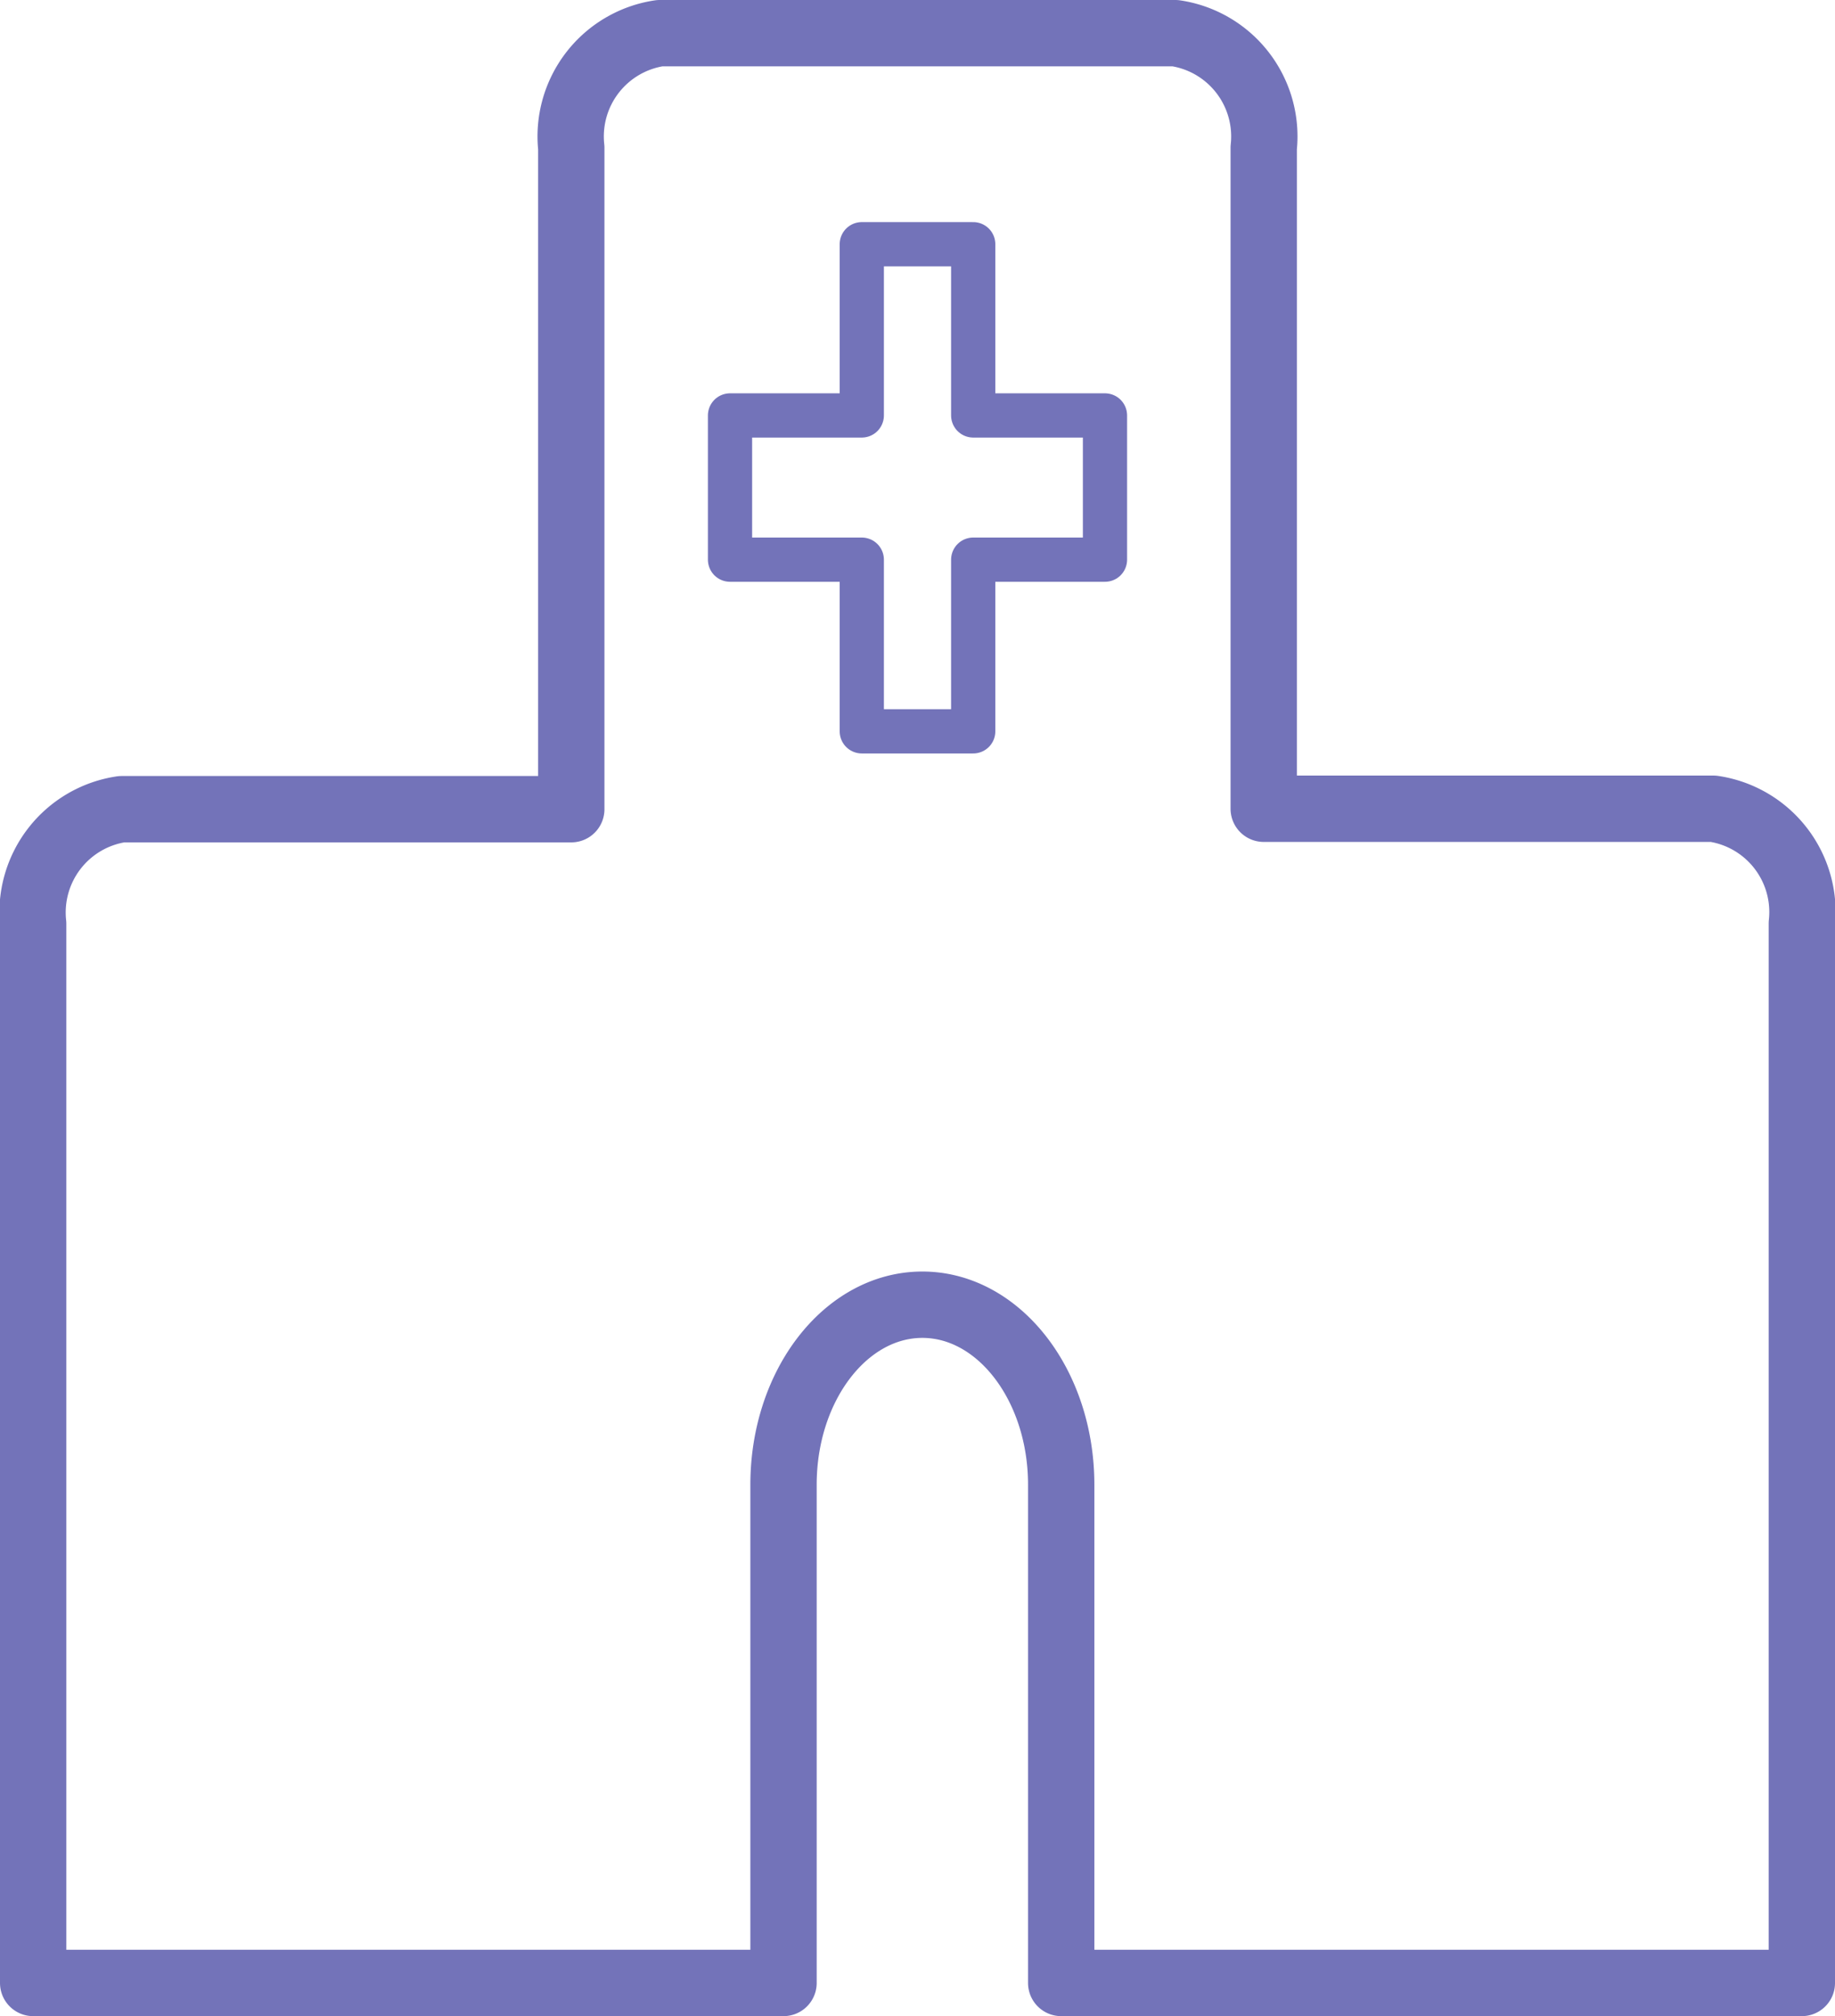
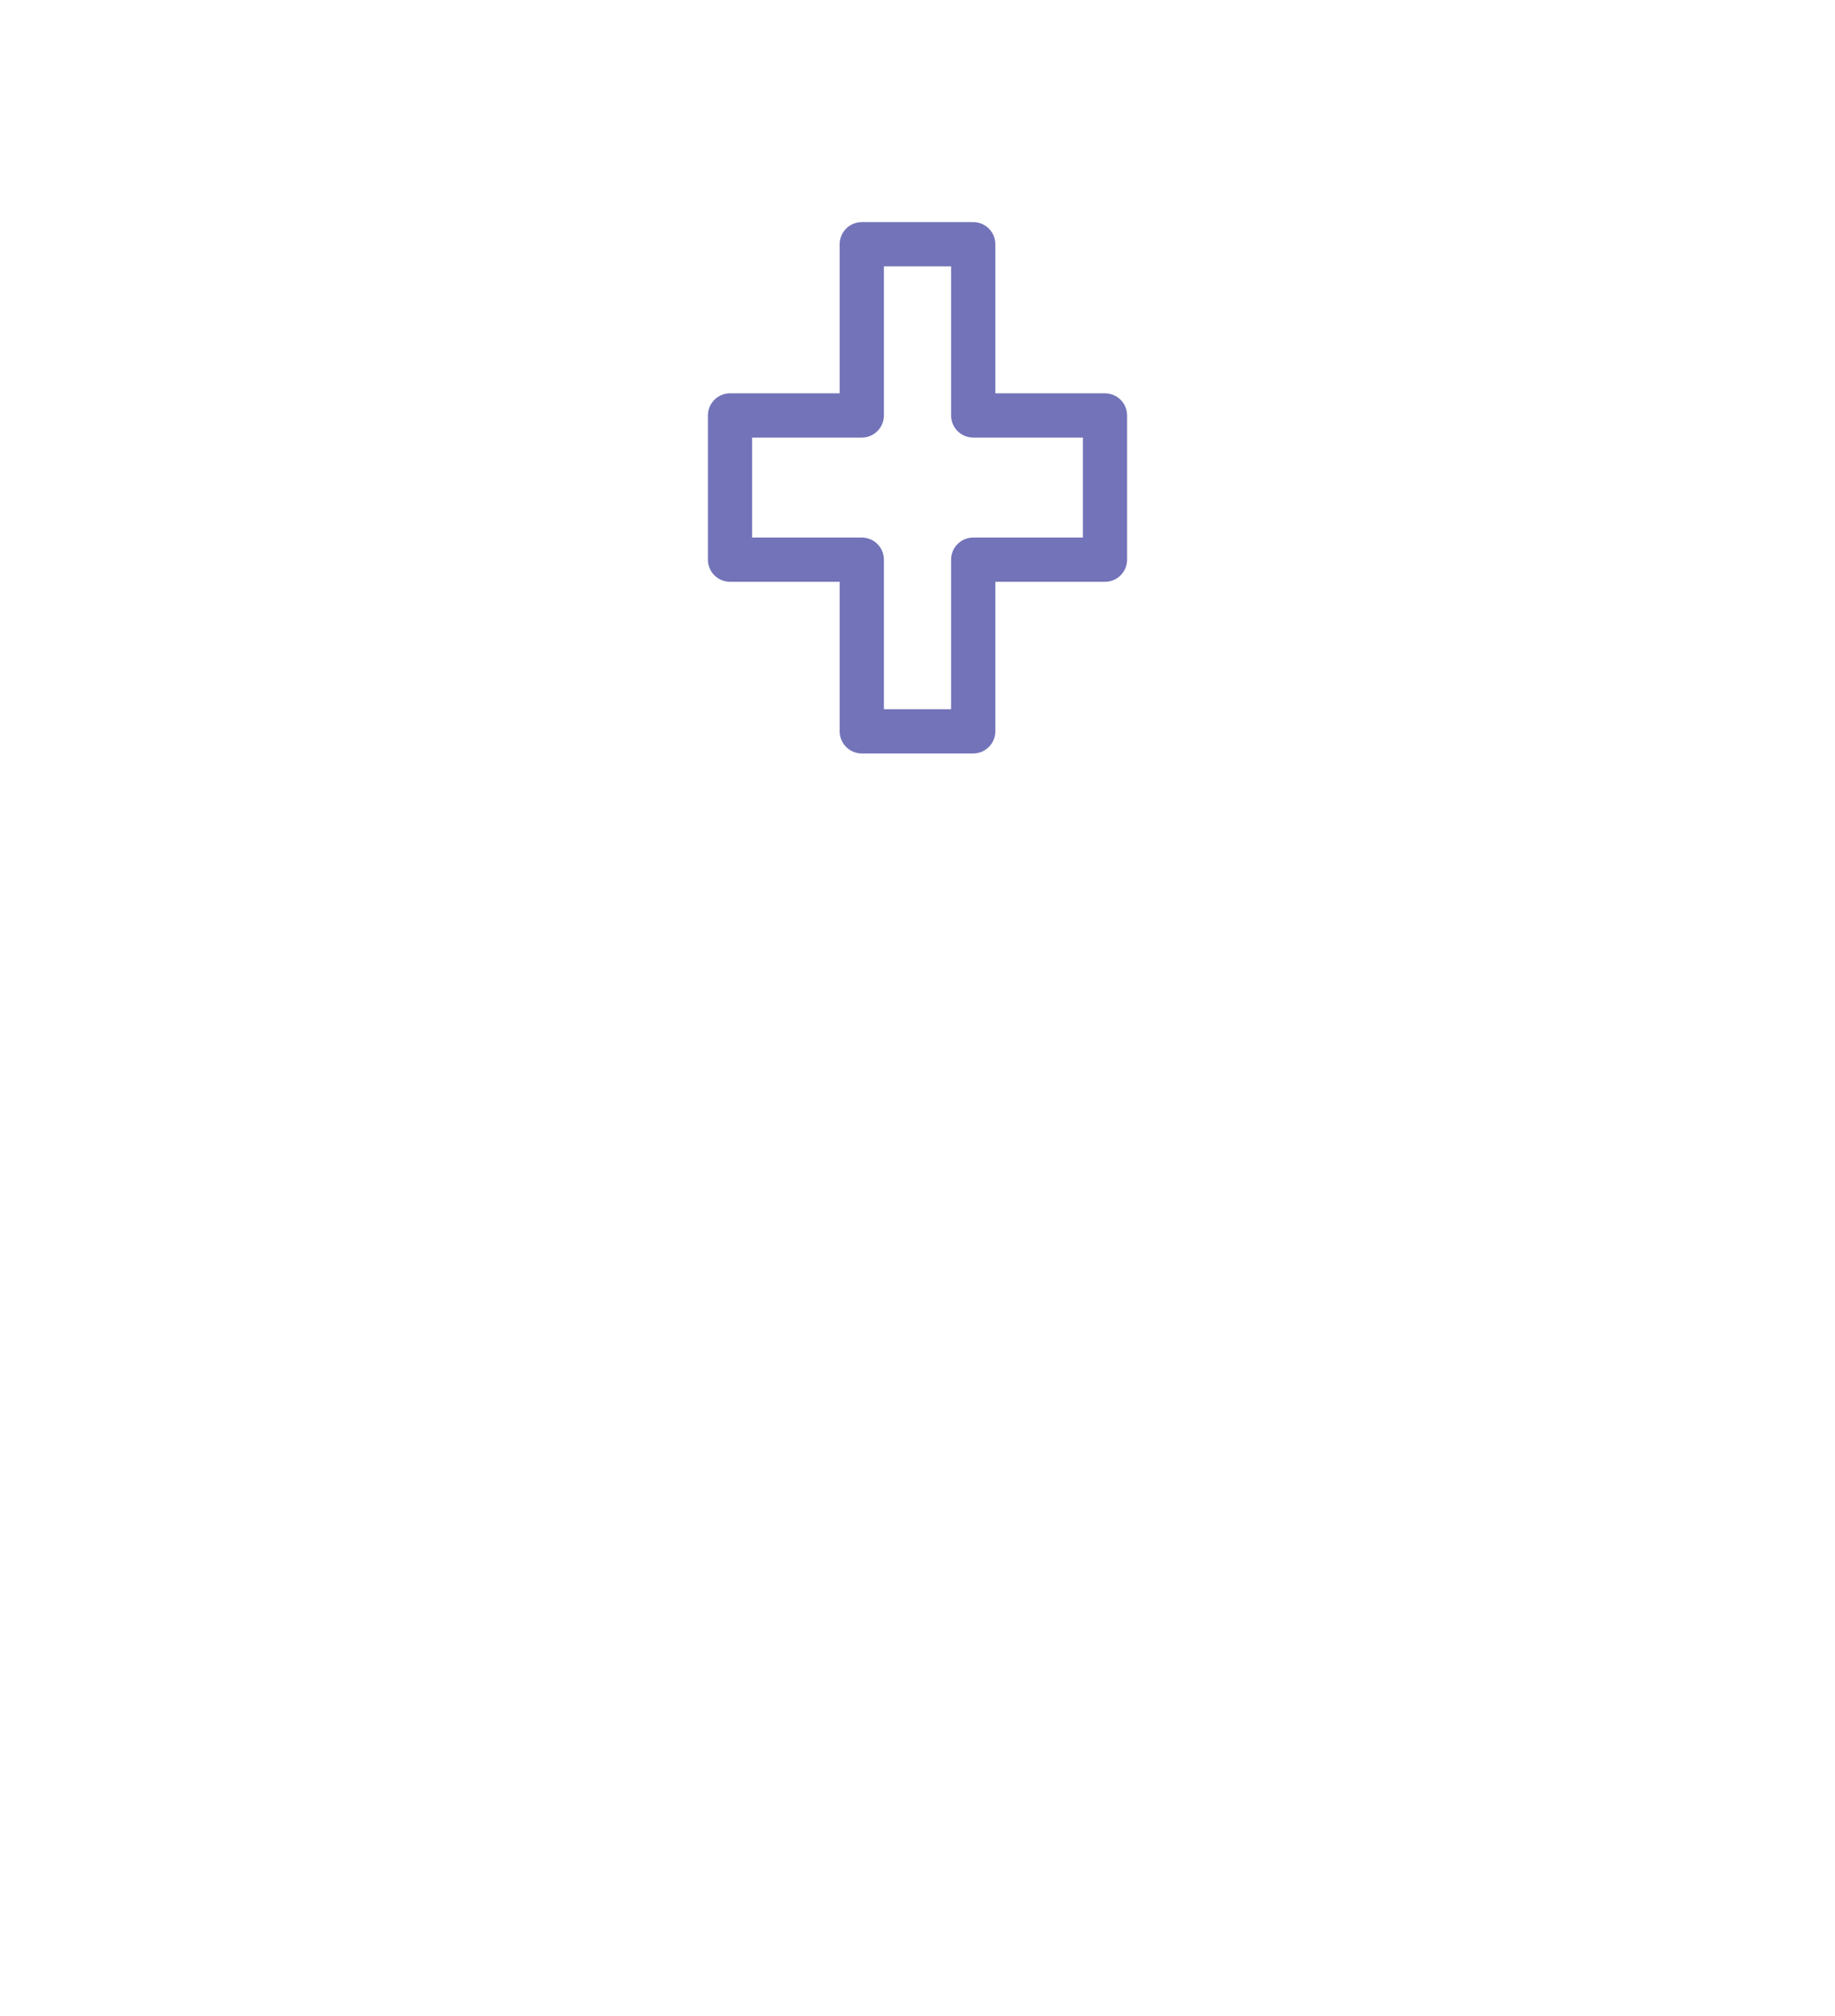
<svg xmlns="http://www.w3.org/2000/svg" viewBox="0 0 41.5 45.57">
  <defs>
    <style>.cls-1,.cls-2{fill:none;stroke:#7373b9;stroke-linecap:round;stroke-linejoin:round;}.cls-2{stroke-width:1.5px;}</style>
  </defs>
  <title>icon_clinic</title>
  <g id="レイヤー_2" data-name="レイヤー 2">
    <g id="レイヤー_1-2" data-name="レイヤー 1">
      <polygon class="cls-1" points="24.99 9.39 22.01 9.39 22.01 5.52 19.49 5.52 19.49 9.39 16.51 9.39 16.51 12.65 19.49 12.65 19.49 16.53 22.01 16.53 22.01 12.65 24.99 12.65 24.99 9.39" />
-       <path class="cls-2" d="M24,44.82V33.56c0-2.25-1.41-4.07-3.14-4.07h0c-1.73,0-3.14,1.82-3.14,4.07V44.82H.75V20.88a2.36,2.36,0,0,1,2-2.59H12.92V3.34a2.36,2.36,0,0,1,2-2.59H26.58a2.36,2.36,0,0,1,2,2.59V18.28H38.75a2.36,2.36,0,0,1,2,2.59V44.82Z" />
    </g>
  </g>
</svg>